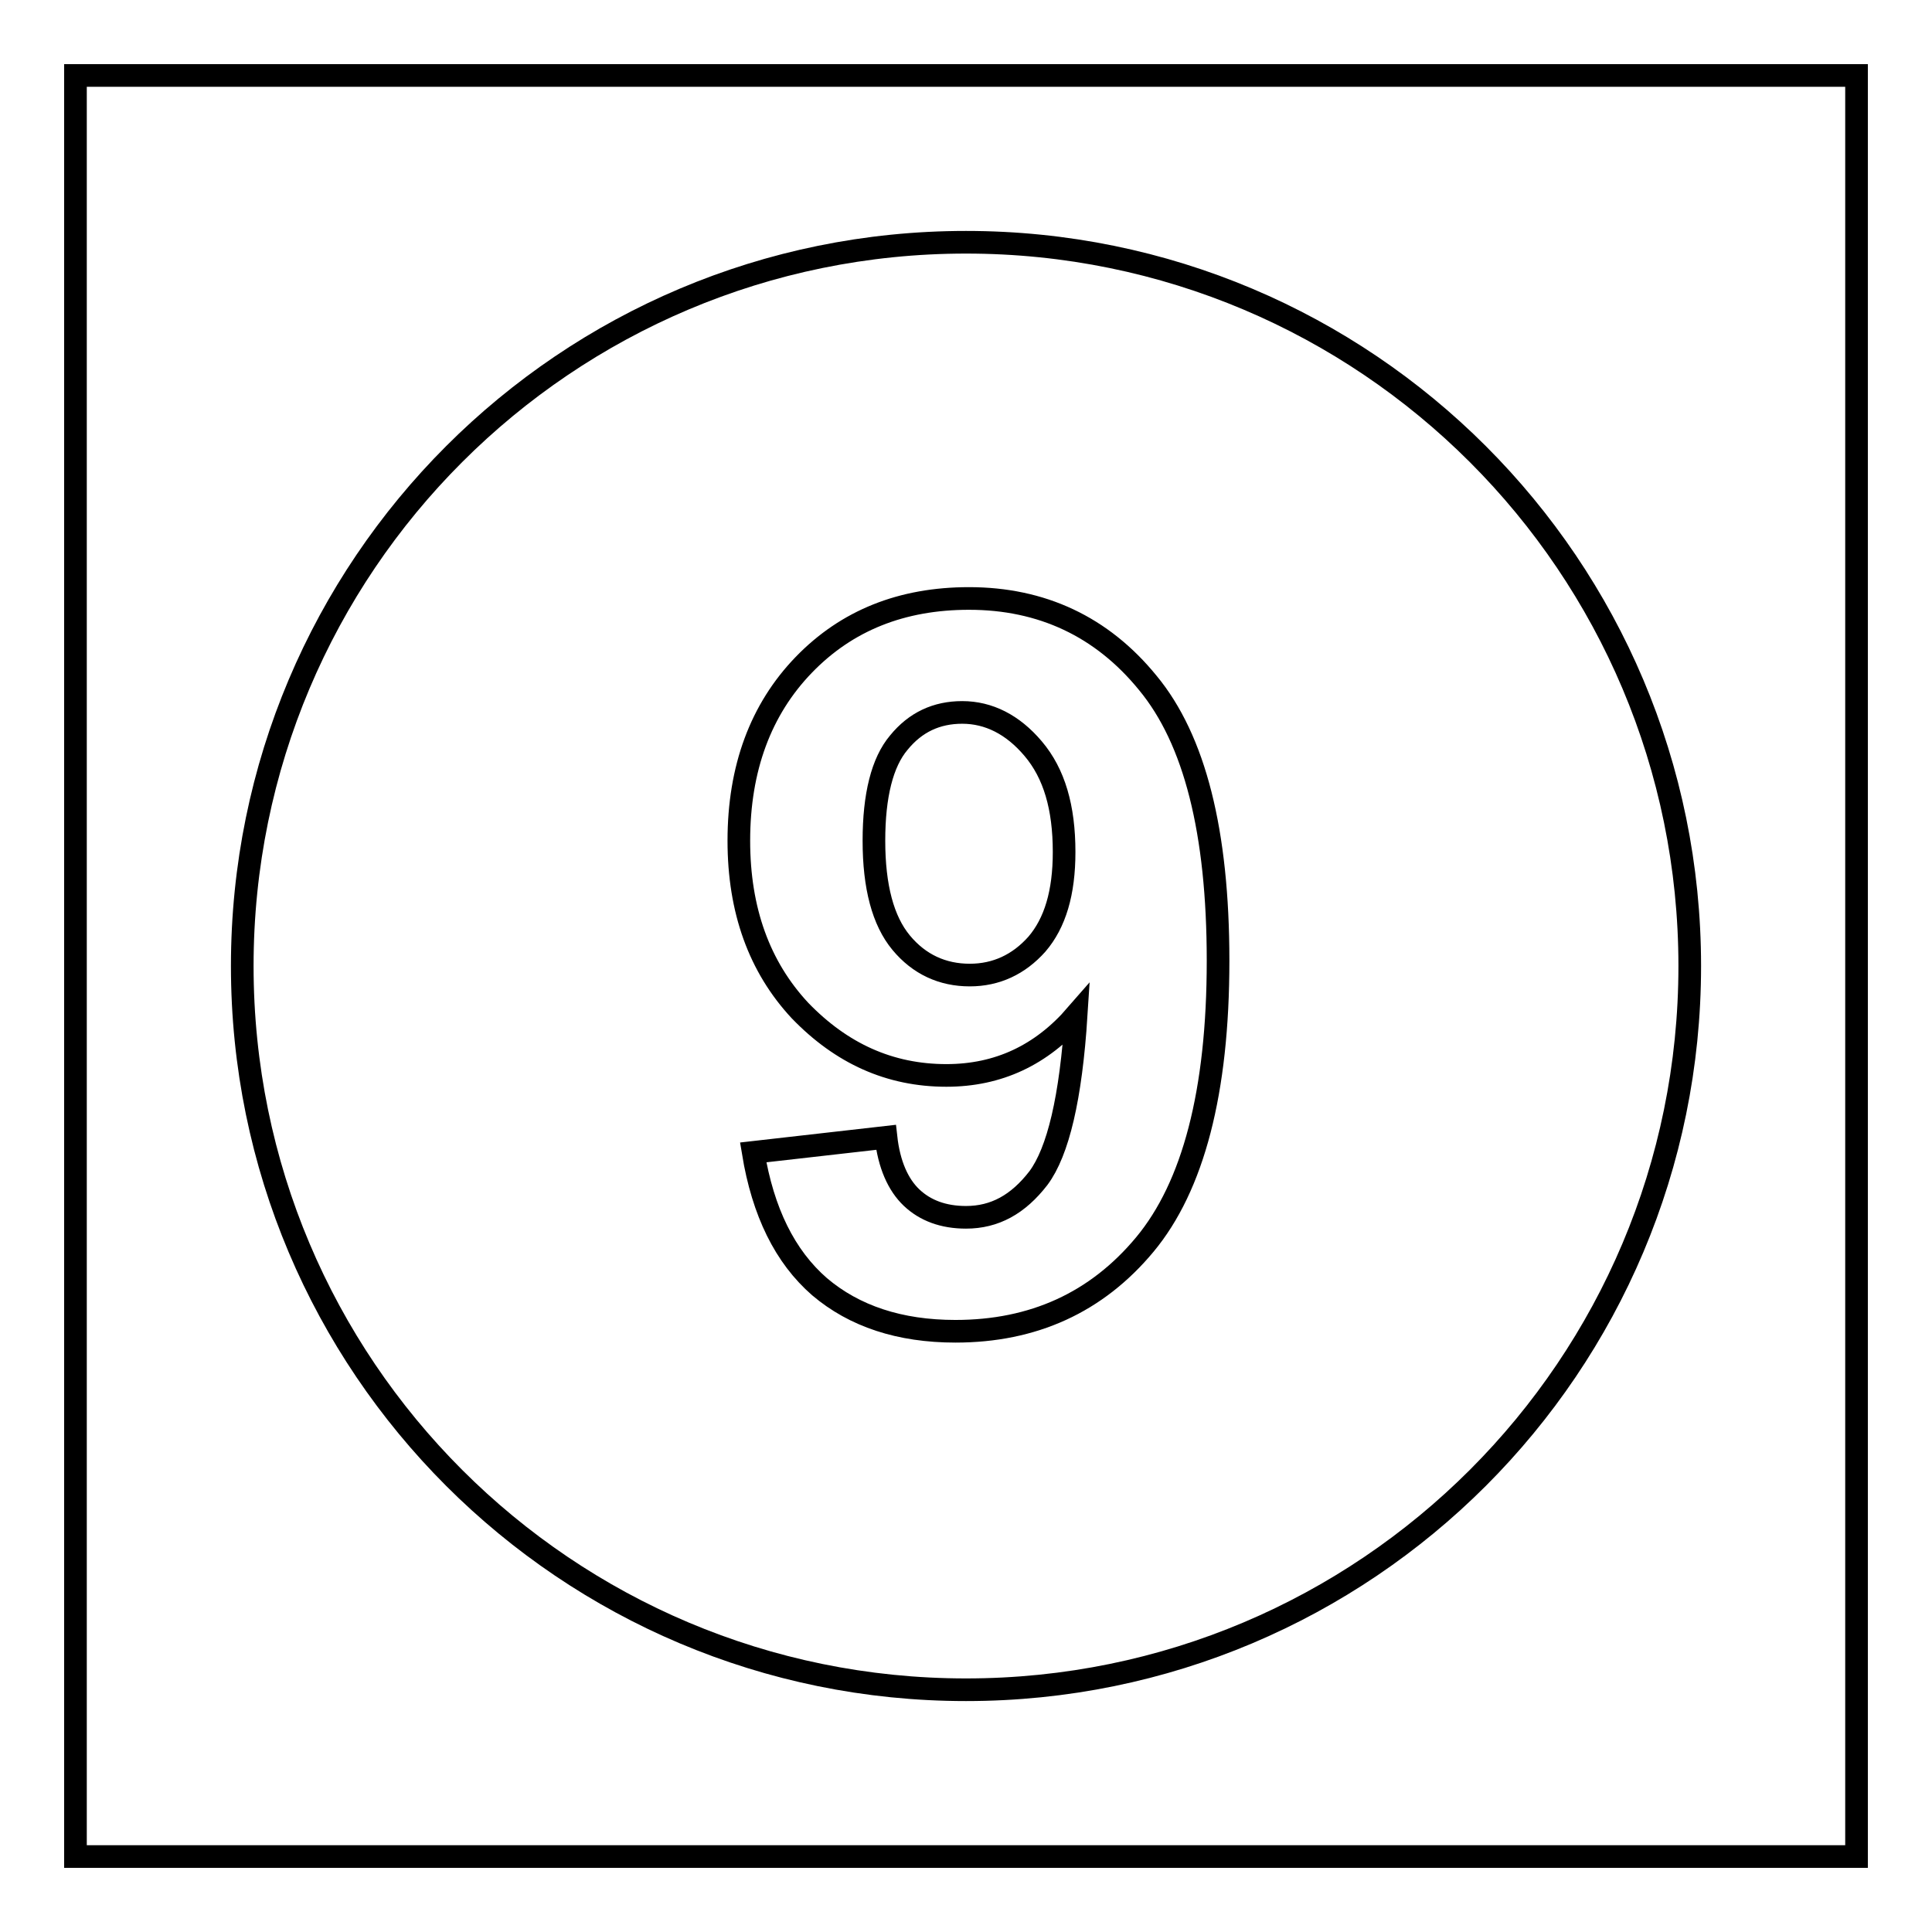
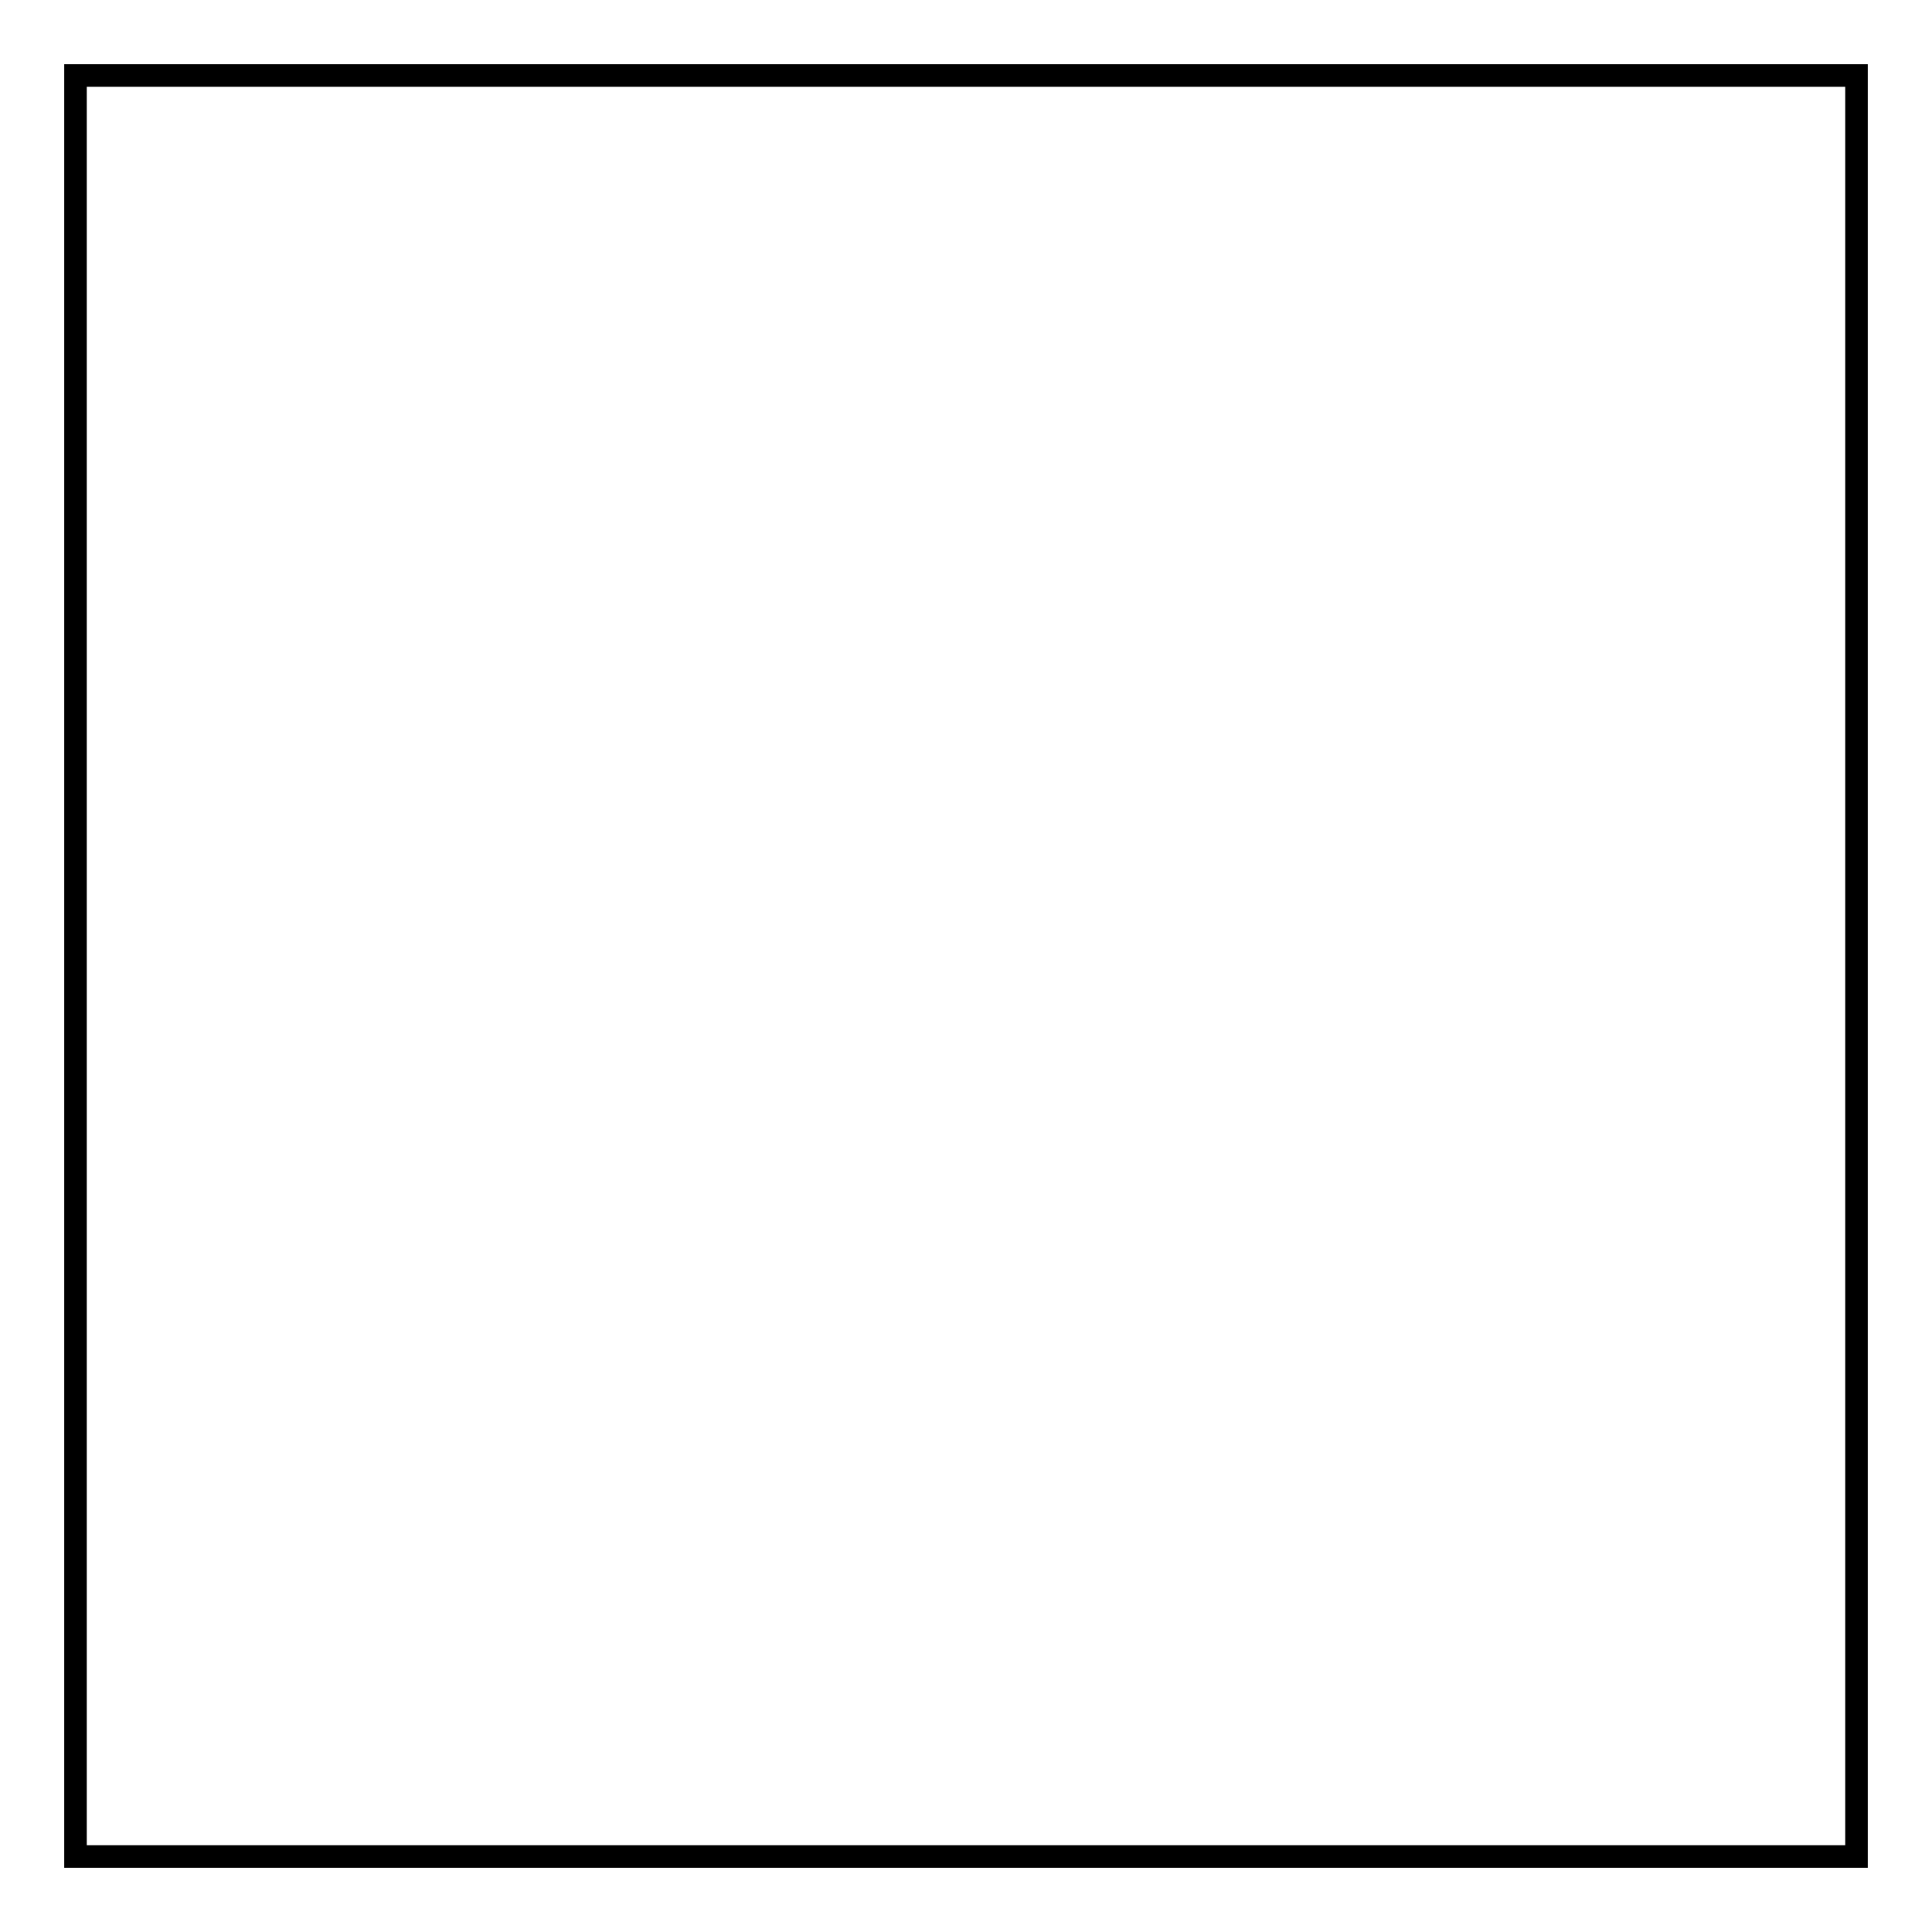
<svg xmlns="http://www.w3.org/2000/svg" version="1.1" x="0px" y="0px" viewBox="0 0 256 256" enable-background="new 0 0 256 256" xml:space="preserve">
  <g>
    <g>
      <path stroke-width="3" fill-opacity="0" stroke="#000000" d="M10,10h236v236H10V10z" />
-       <path stroke-width="3" fill-opacity="0" stroke="#000000" d="M127.5,94.4c-3.4,0-6.2,1.3-8.4,4c-2.2,2.6-3.3,7-3.3,13c0,6.1,1.2,10.6,3.6,13.5c2.4,2.9,5.5,4.3,9.1,4.3c3.5,0,6.5-1.4,8.9-4.1c2.4-2.8,3.6-6.8,3.6-12.2c0-5.9-1.3-10.4-4.1-13.7C134.2,96,131,94.4,127.5,94.4L127.5,94.4z M128,32.1C75,32.1,32.1,75,32.1,128c0,53,42.9,95.9,95.9,95.9c53,0,95.9-42.9,95.9-95.9C223.9,75,181,32.1,128,32.1z M151.7,164.9c-6.4,7.7-14.8,11.5-25.1,11.5c-7.4,0-13.4-2-18-5.9c-4.6-4-7.5-9.9-8.8-17.8l17.6-2c0.4,3.6,1.6,6.3,3.4,8c1.8,1.7,4.2,2.6,7.2,2.6c3.8,0,6.9-1.7,9.6-5.2c2.6-3.5,4.3-10.6,5-21.6c-4.6,5.3-10.3,8-17.2,8c-7.5,0-13.9-2.9-19.4-8.6c-5.4-5.8-8.1-13.3-8.1-22.5c0-9.6,2.9-17.4,8.6-23.3c5.7-5.9,13-8.8,21.9-8.8c9.6,0,17.6,3.7,23.7,11.2c6.2,7.5,9.3,19.7,9.3,36.8C161.4,144.7,158.1,157.2,151.7,164.9L151.7,164.9z" />
    </g>
  </g>
</svg>